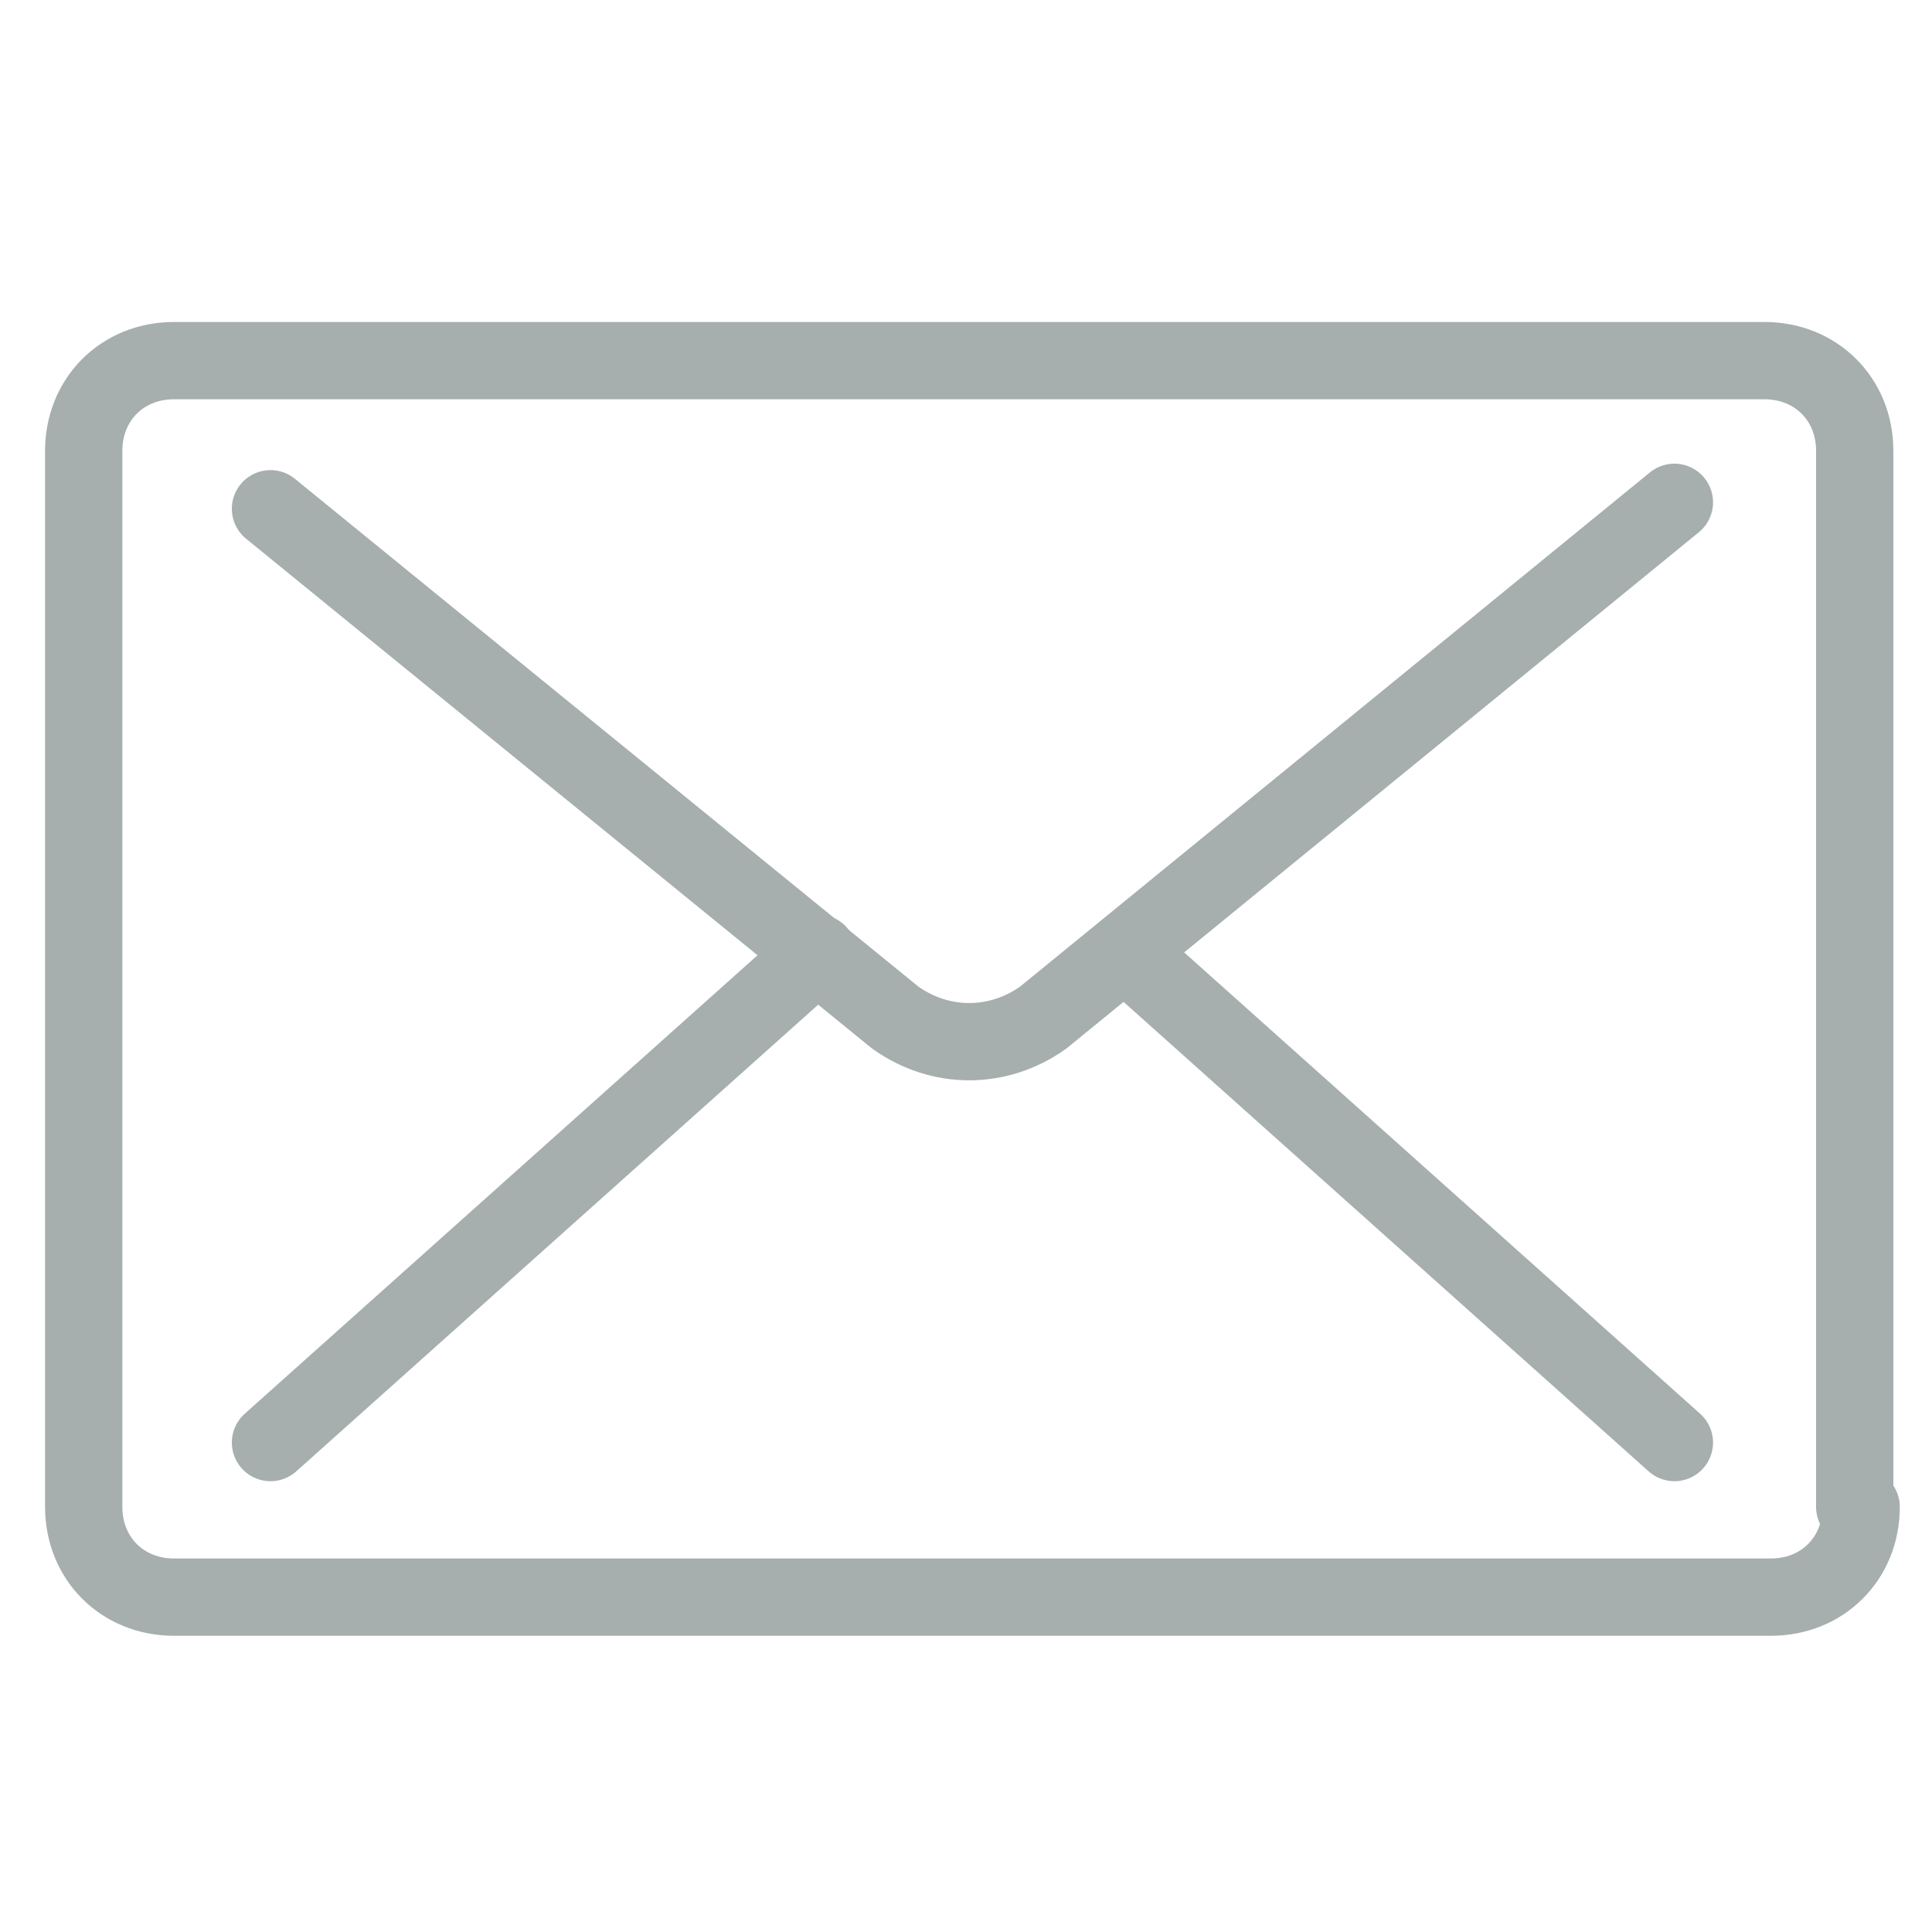
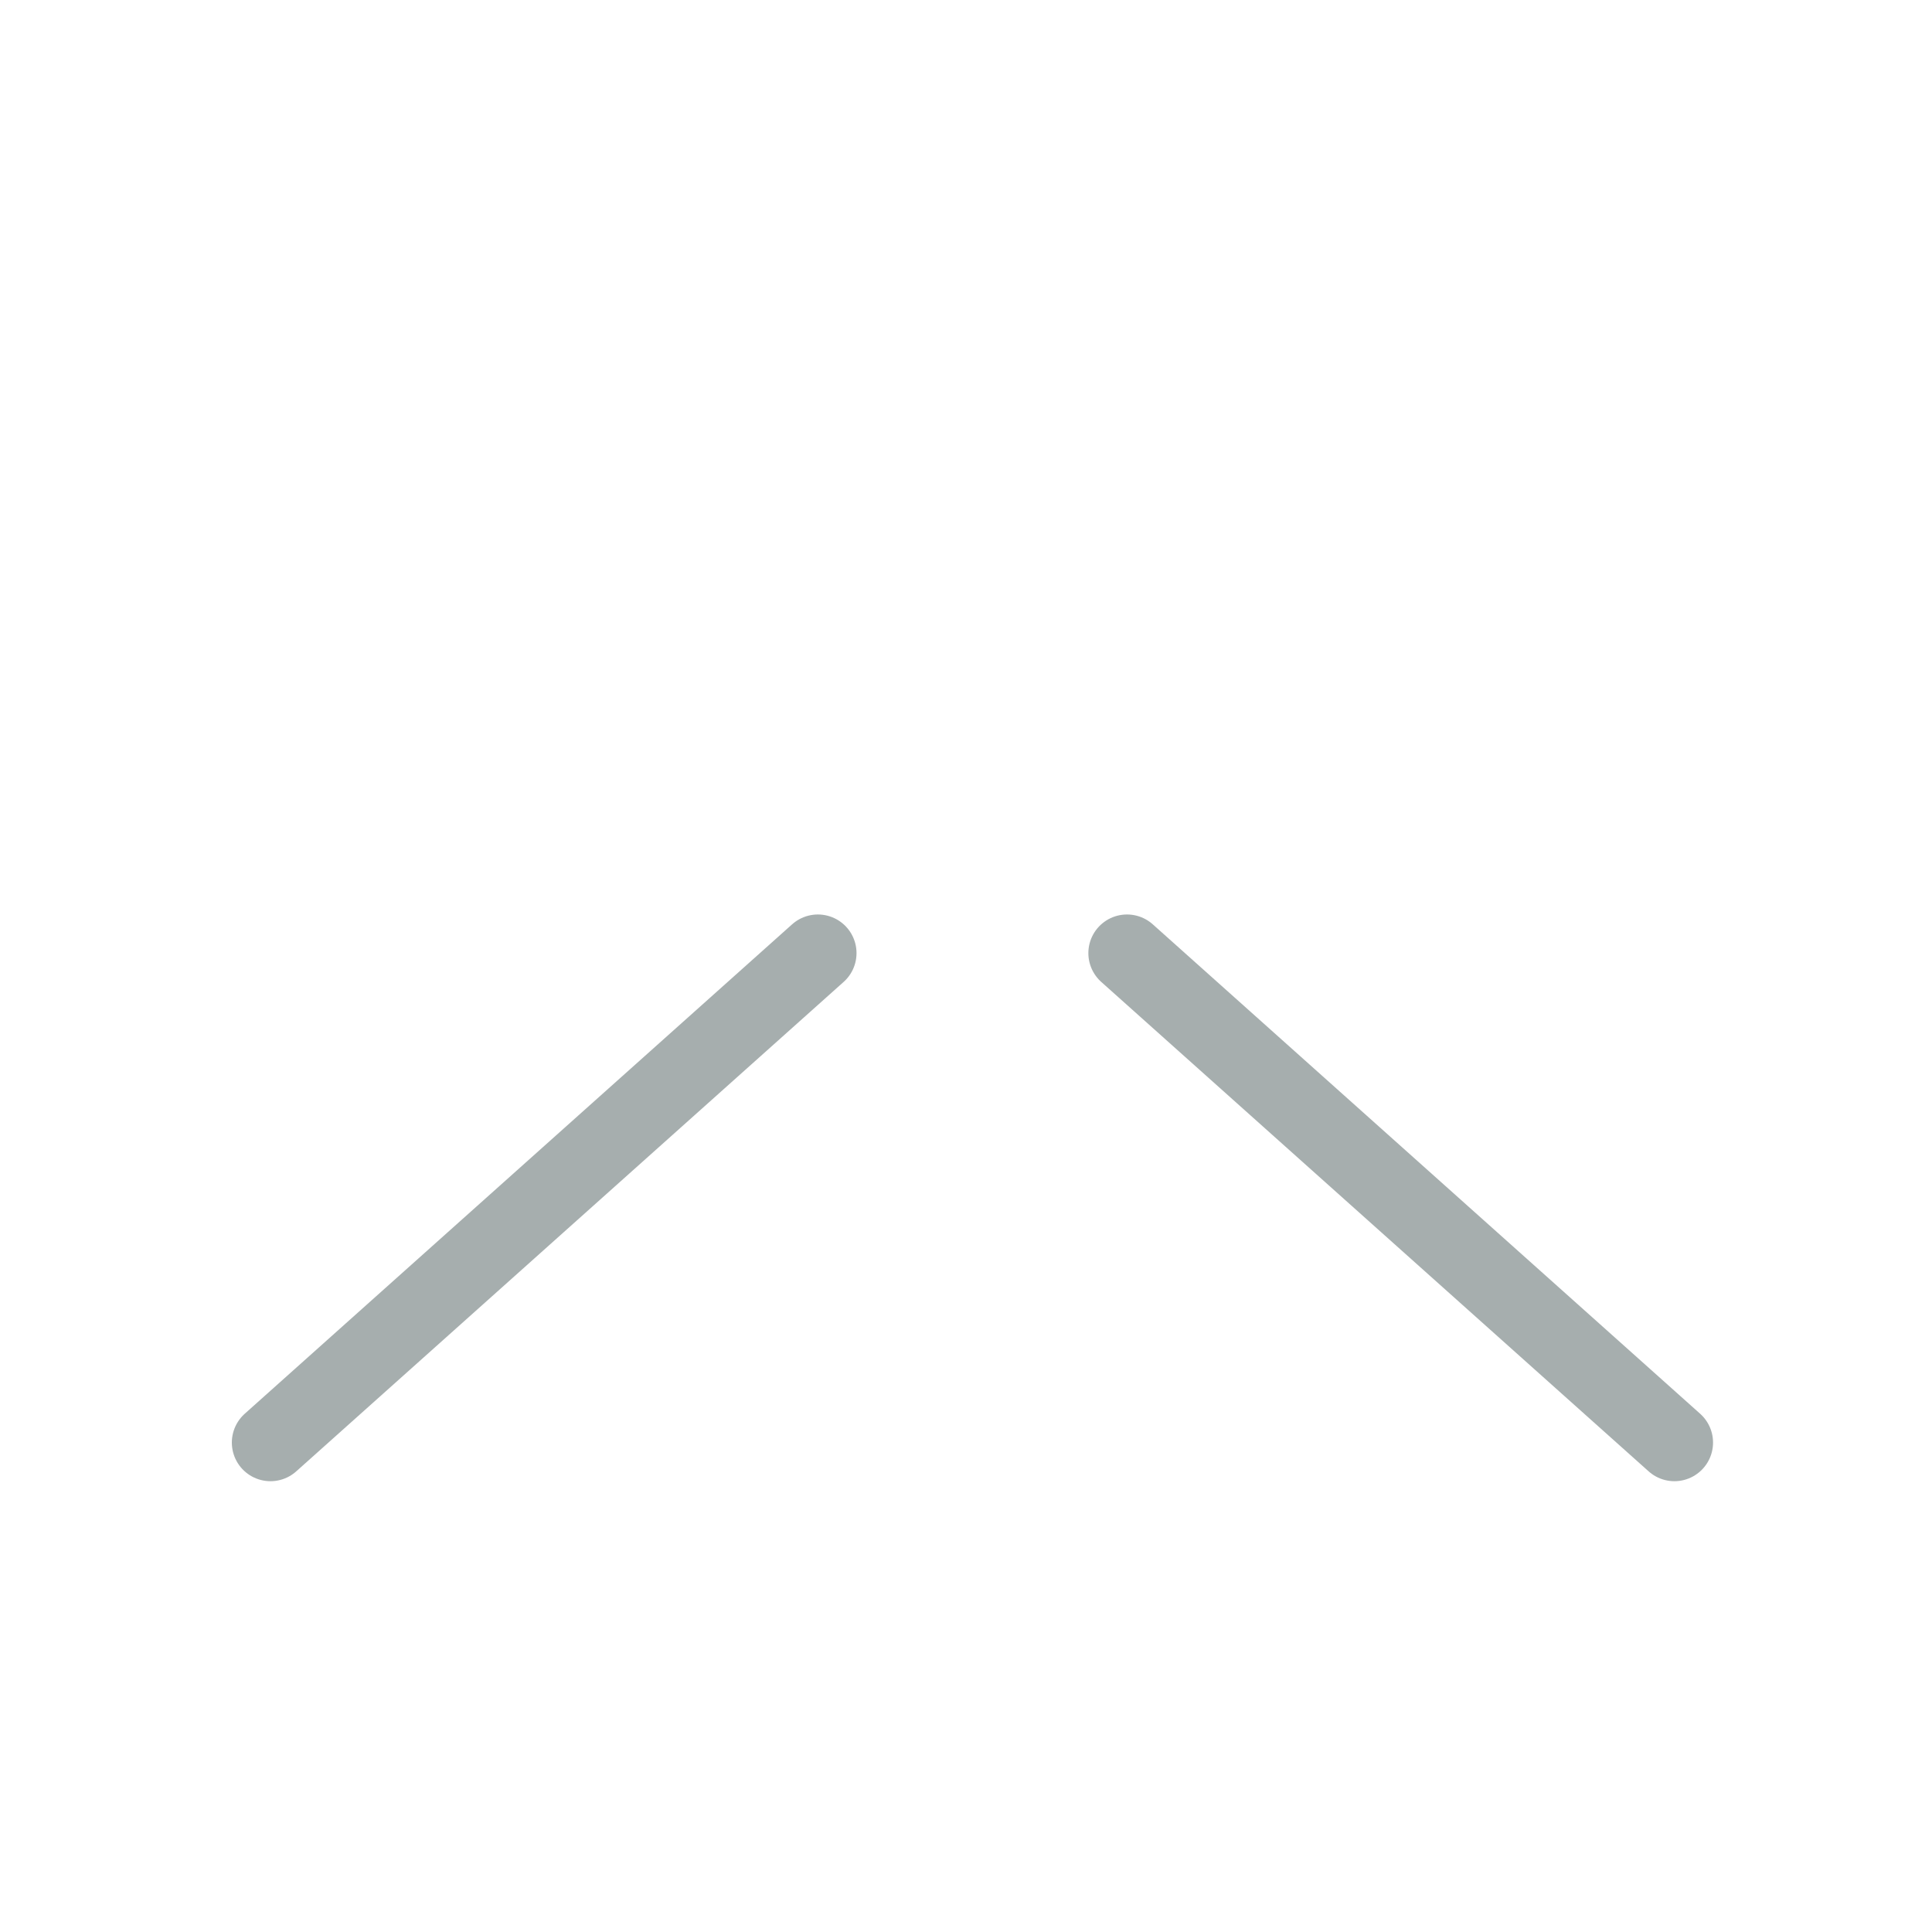
<svg xmlns="http://www.w3.org/2000/svg" version="1.1" id="圖層_1" x="0px" y="0px" viewBox="0 0 30 30" style="enable-background:new 0 0 30 30;" xml:space="preserve">
  <style type="text/css">
	.st0{fill:none;stroke:#A6AEAE;stroke-width:1.2;stroke-linecap:round;stroke-linejoin:round;stroke-miterlimit:10;}
</style>
  <g>
-     <path class="st0" d="M26,7.8l-9.8,8c-0.7,0.5-1.6,0.5-2.3,0L4.2,7.9" />
-     <path class="st0" d="M28.9,23.4c0,0.8-0.6,1.4-1.4,1.4H2.7c-0.8,0-1.4-0.6-1.4-1.4V7c0-0.8,0.6-1.4,1.4-1.4h24.7   c0.8,0,1.4,0.6,1.4,1.4V23.4z" />
    <line class="st0" x1="4.2" y1="22.4" x2="12.7" y2="14.8" />
    <line class="st0" x1="26" y1="22.4" x2="17.5" y2="14.8" />
  </g>
</svg>